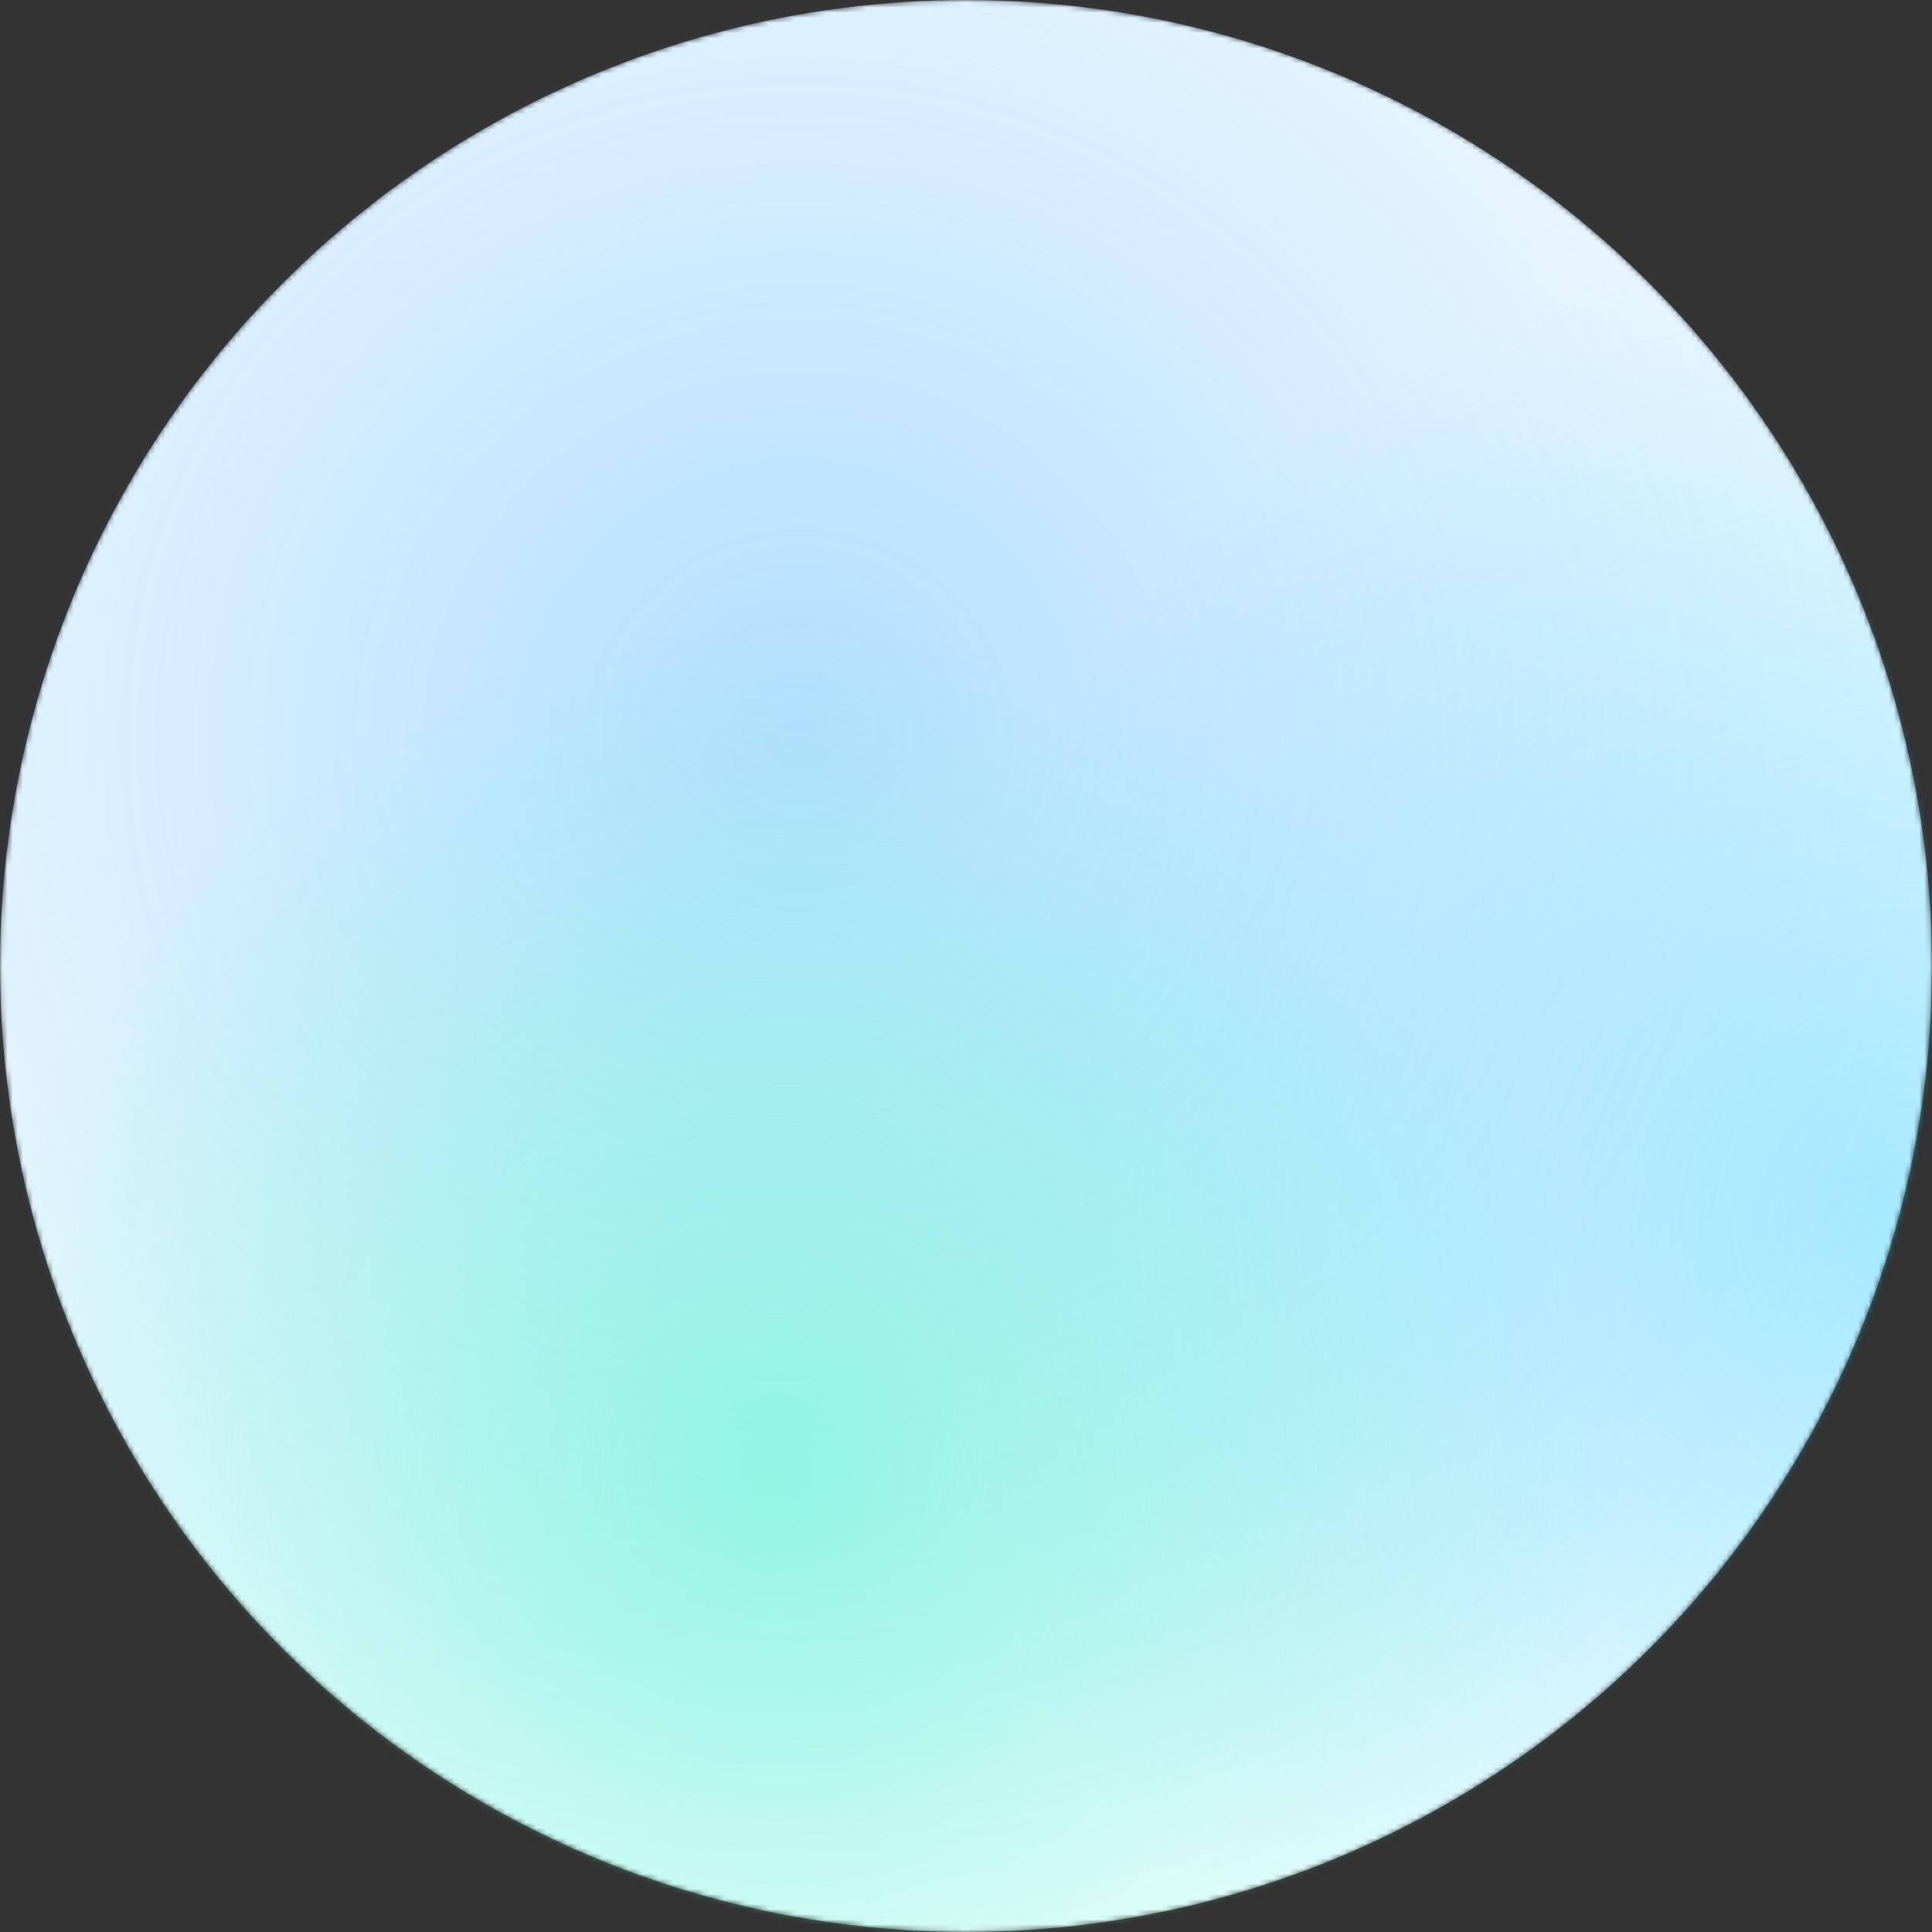
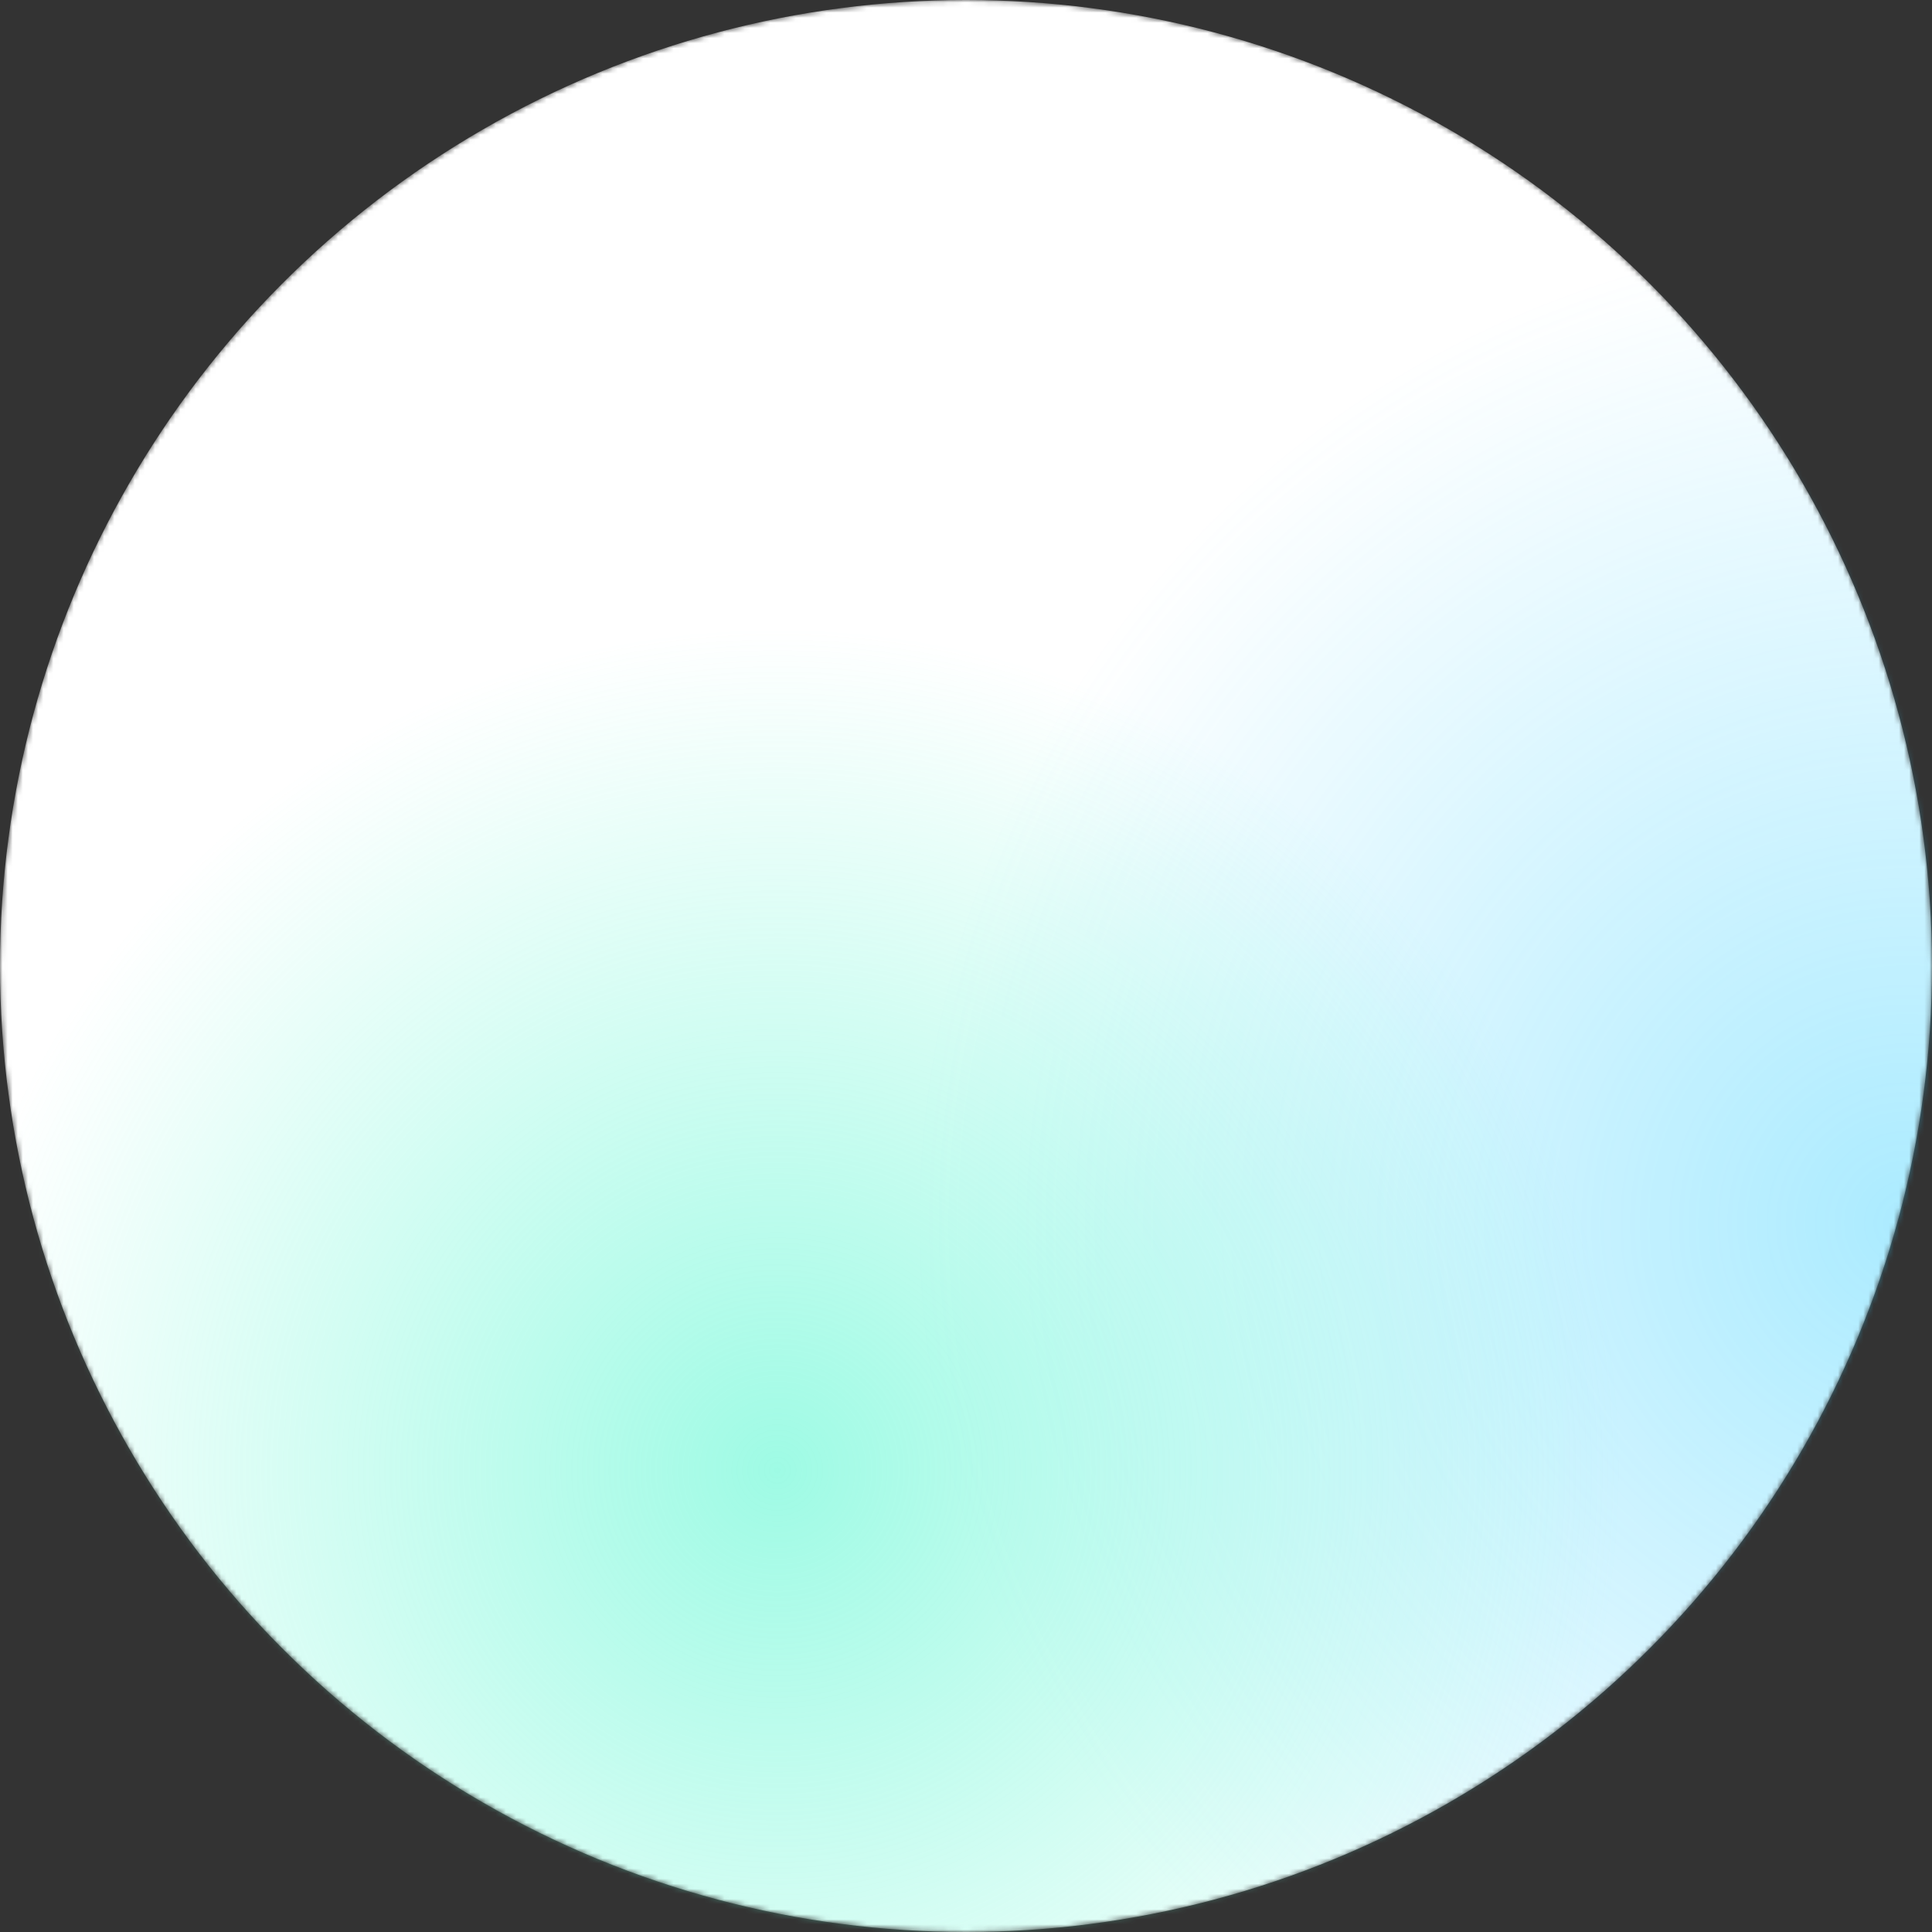
<svg xmlns="http://www.w3.org/2000/svg" width="380" height="380" viewBox="0 0 380 380" fill="none">
  <rect x="0" y="0" width="380" height="380" fill="#333333" stroke="none" />
  <mask id="mask0_604_8805" style="mask-type:alpha" maskUnits="userSpaceOnUse" x="0" y="0" width="380" height="380">
    <circle cx="190" cy="190" r="190" fill="#D9D9D9" />
  </mask>
  <g mask="url(#mask0_604_8805)">
    <circle cx="190" cy="190" r="190" fill="white" />
-     <ellipse cx="157.393" cy="144.539" rx="267.393" ry="264.539" fill="url(#paint0_radial_604_8805)" />
    <ellipse cx="376" cy="240.5" rx="197" ry="194.5" fill="url(#paint1_radial_604_8805)" />
    <ellipse cx="152.843" cy="288.94" rx="166.843" ry="164.94" fill="url(#paint2_radial_604_8805)" />
  </g>
  <defs>
    <radialGradient id="paint0_radial_604_8805" cx="0" cy="0" r="1" gradientUnits="userSpaceOnUse" gradientTransform="translate(157.393 144.539) rotate(90) scale(264.539 267.393)">
      <stop stop-color="#0093FE" stop-opacity="0.3" />
      <stop offset="1" stop-color="#0093FE" stop-opacity="0" />
    </radialGradient>
    <radialGradient id="paint1_radial_604_8805" cx="0" cy="0" r="1" gradientUnits="userSpaceOnUse" gradientTransform="translate(376 240.5) rotate(90) scale(194.5 197)">
      <stop stop-color="#2DCDFF" stop-opacity="0.4" />
      <stop offset="1" stop-color="#2DCDFF" stop-opacity="0" />
    </radialGradient>
    <radialGradient id="paint2_radial_604_8805" cx="0" cy="0" r="1" gradientUnits="userSpaceOnUse" gradientTransform="translate(152.843 288.94) rotate(90) scale(164.94 166.843)">
      <stop stop-color="#63F8D4" stop-opacity="0.62" />
      <stop offset="1" stop-color="#63F8D4" stop-opacity="0" />
    </radialGradient>
  </defs>
</svg>